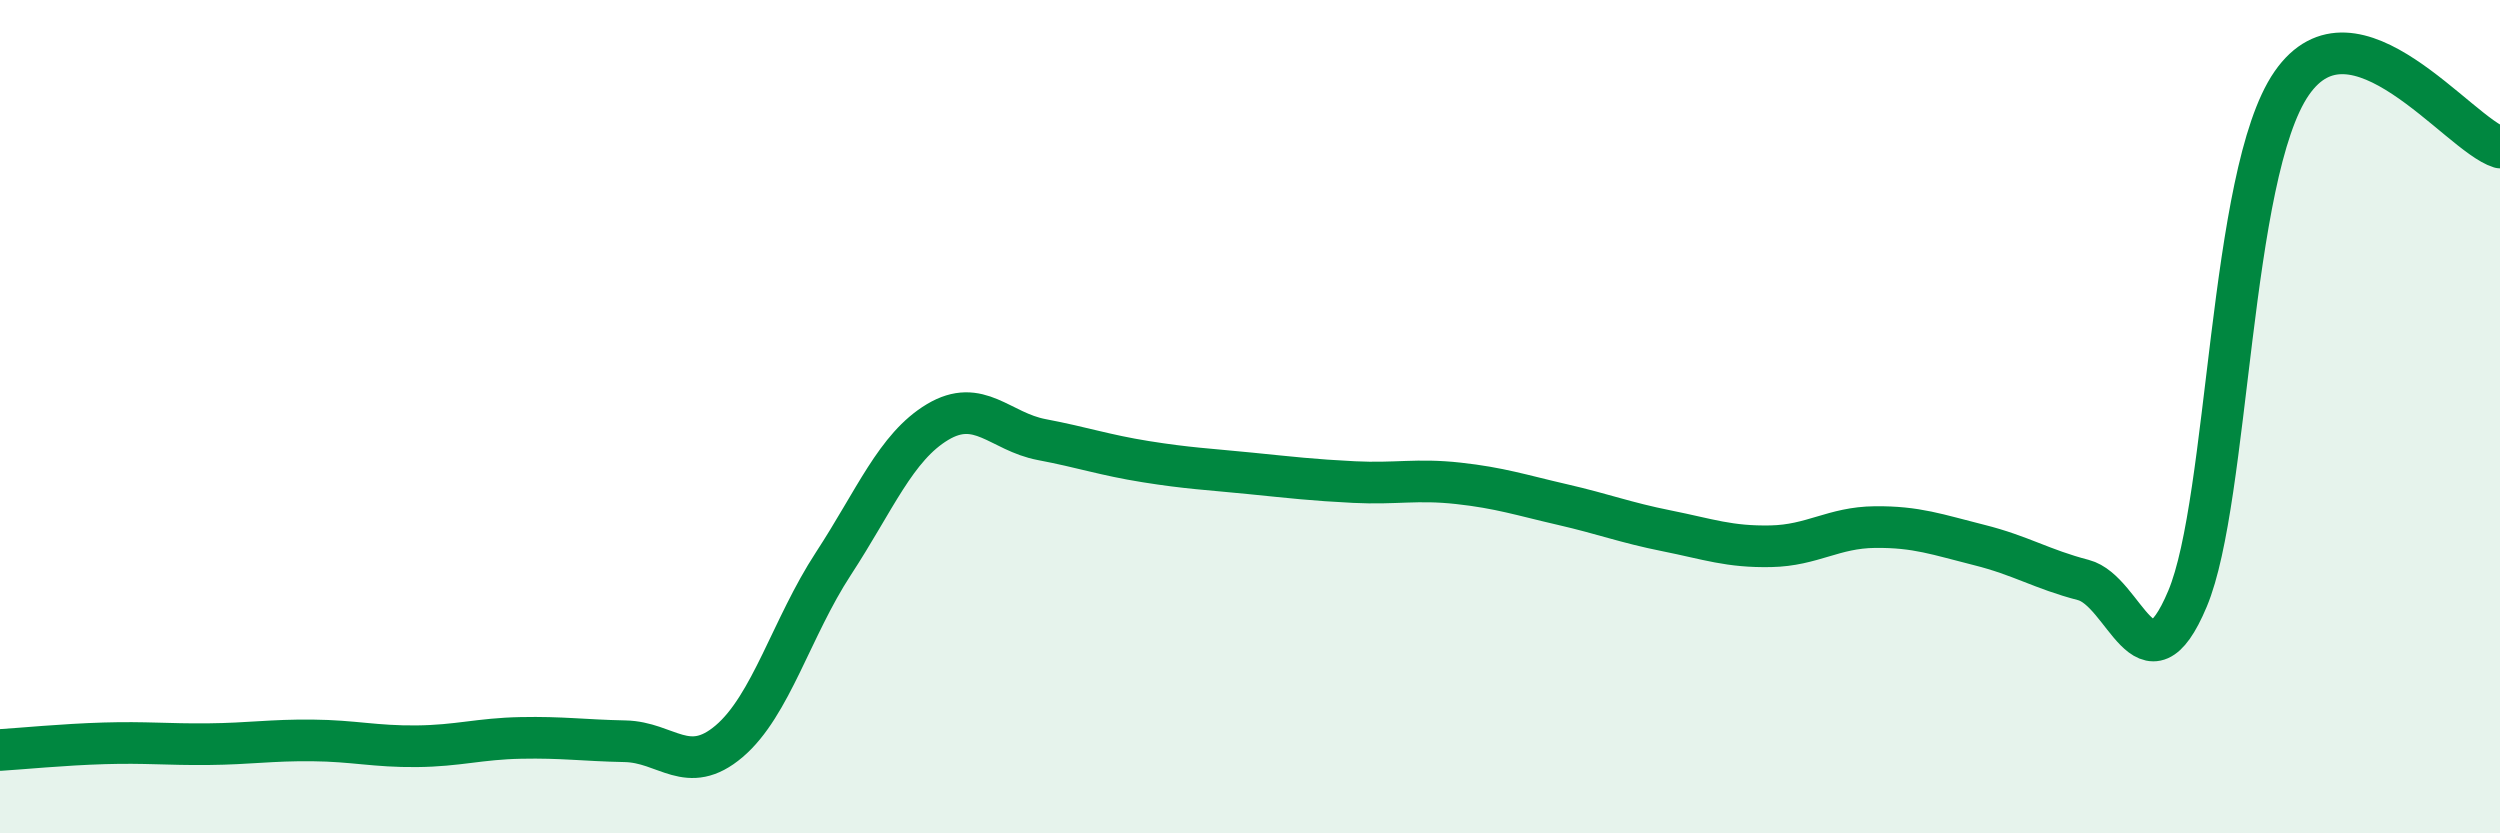
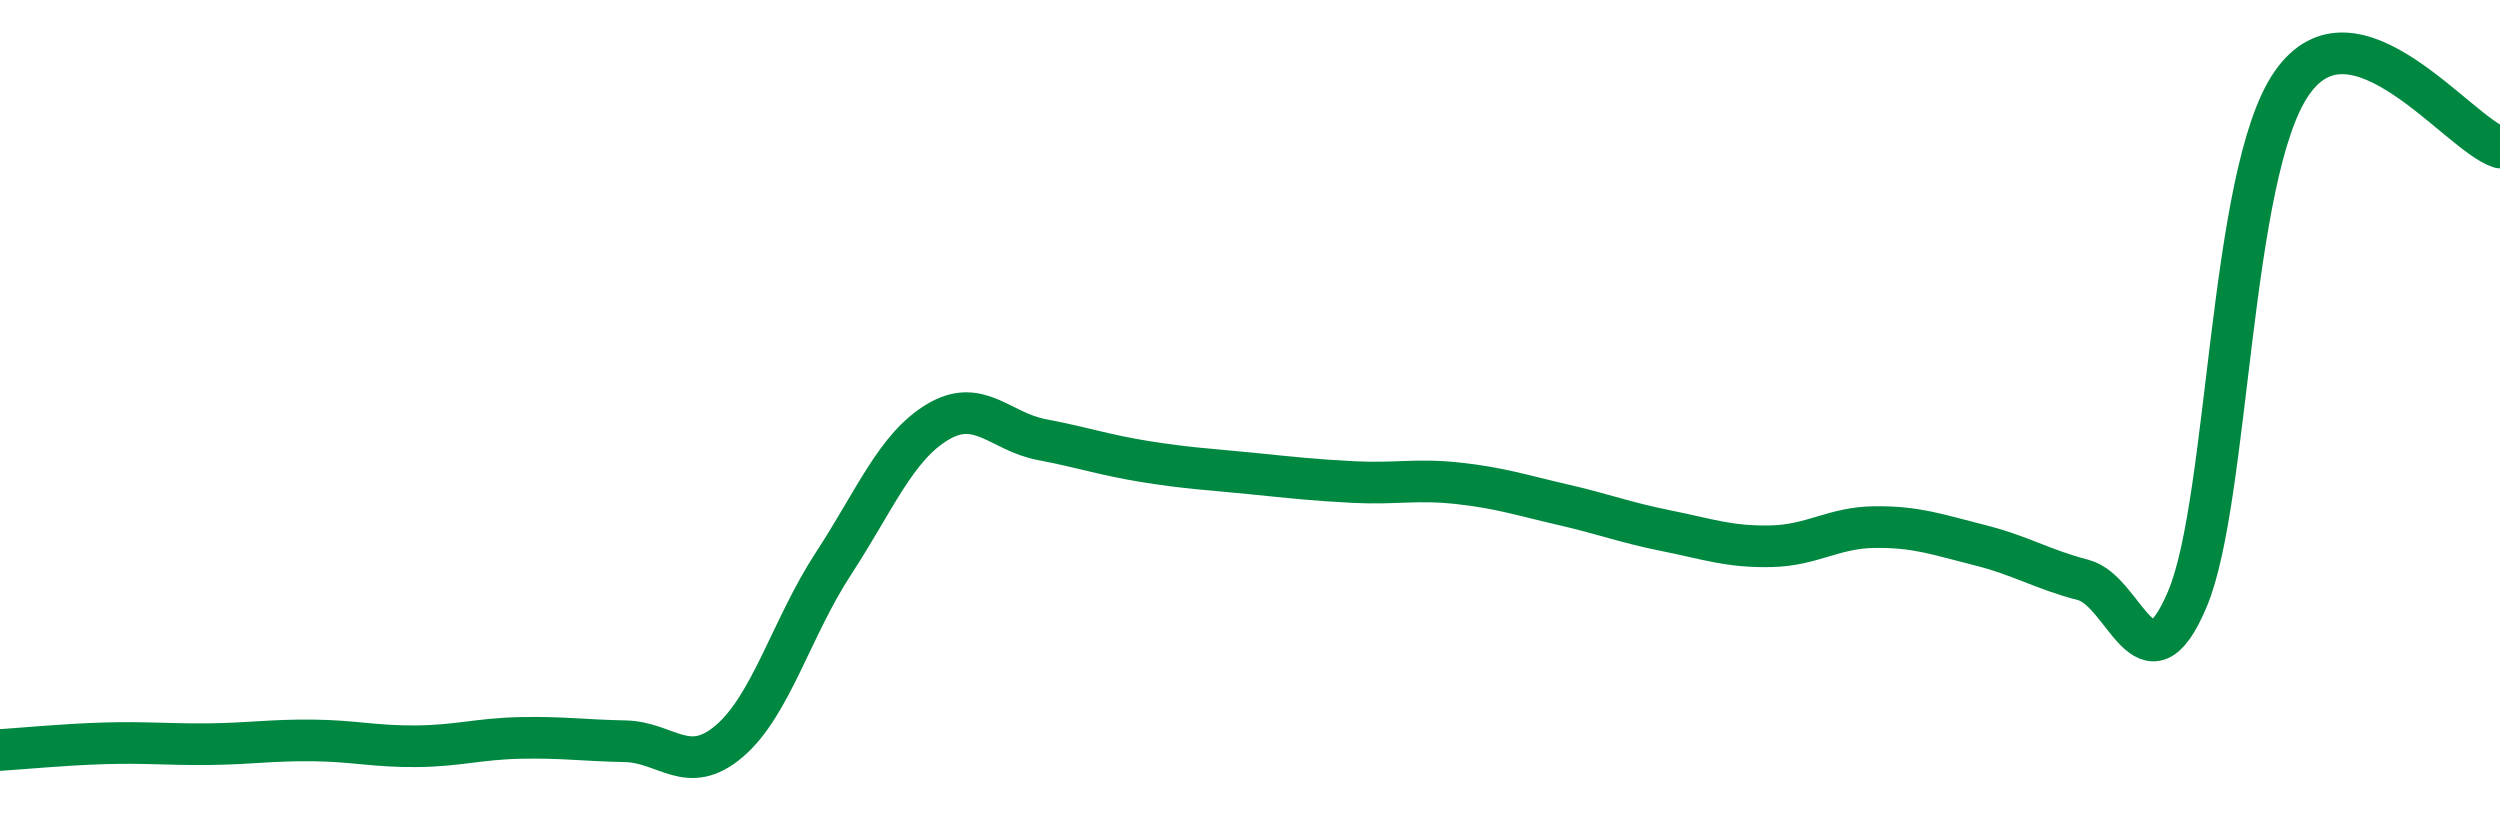
<svg xmlns="http://www.w3.org/2000/svg" width="60" height="20" viewBox="0 0 60 20">
-   <path d="M 0,18 C 0.5,17.97 1.5,17.87 2.5,17.84 C 3.5,17.81 4,17.87 5,17.86 C 6,17.85 6.5,17.76 7.5,17.77 C 8.5,17.78 9,17.92 10,17.91 C 11,17.9 11.5,17.73 12.5,17.71 C 13.5,17.69 14,17.77 15,17.79 C 16,17.81 16.5,18.64 17.5,17.79 C 18.5,16.94 19,15.06 20,13.53 C 21,12 21.5,10.73 22.5,10.13 C 23.5,9.53 24,10.36 25,10.55 C 26,10.74 26.5,10.92 27.5,11.08 C 28.5,11.24 29,11.26 30,11.36 C 31,11.46 31.5,11.52 32.5,11.57 C 33.5,11.62 34,11.49 35,11.6 C 36,11.71 36.5,11.88 37.5,12.11 C 38.5,12.34 39,12.54 40,12.74 C 41,12.94 41.5,13.13 42.5,13.11 C 43.5,13.09 44,12.66 45,12.65 C 46,12.64 46.5,12.83 47.5,13.08 C 48.5,13.33 49,13.66 50,13.92 C 51,14.18 51.5,16.75 52.5,14.37 C 53.5,11.99 53.5,4.17 55,2 C 56.5,-0.17 59,3.23 60,3.54L60 20L0 20Z" fill="#008740" opacity="0.1" stroke-linecap="round" stroke-linejoin="round" />
  <path d="M 0,18 C 0.5,17.97 1.5,17.87 2.5,17.84 C 3.5,17.81 4,17.87 5,17.86 C 6,17.85 6.5,17.76 7.5,17.77 C 8.5,17.78 9,17.92 10,17.91 C 11,17.9 11.5,17.73 12.5,17.71 C 13.5,17.69 14,17.77 15,17.79 C 16,17.81 16.5,18.64 17.5,17.79 C 18.5,16.94 19,15.06 20,13.53 C 21,12 21.5,10.73 22.5,10.13 C 23.5,9.53 24,10.36 25,10.55 C 26,10.74 26.5,10.92 27.5,11.08 C 28.5,11.24 29,11.26 30,11.36 C 31,11.46 31.5,11.52 32.5,11.57 C 33.5,11.62 34,11.49 35,11.6 C 36,11.71 36.5,11.88 37.5,12.11 C 38.5,12.34 39,12.54 40,12.74 C 41,12.94 41.5,13.13 42.5,13.11 C 43.5,13.09 44,12.66 45,12.65 C 46,12.64 46.5,12.83 47.5,13.08 C 48.5,13.33 49,13.66 50,13.92 C 51,14.18 51.5,16.75 52.5,14.37 C 53.5,11.99 53.5,4.17 55,2 C 56.5,-0.17 59,3.23 60,3.54" stroke="#008740" stroke-width="1" fill="none" stroke-linecap="round" stroke-linejoin="round" />
</svg>